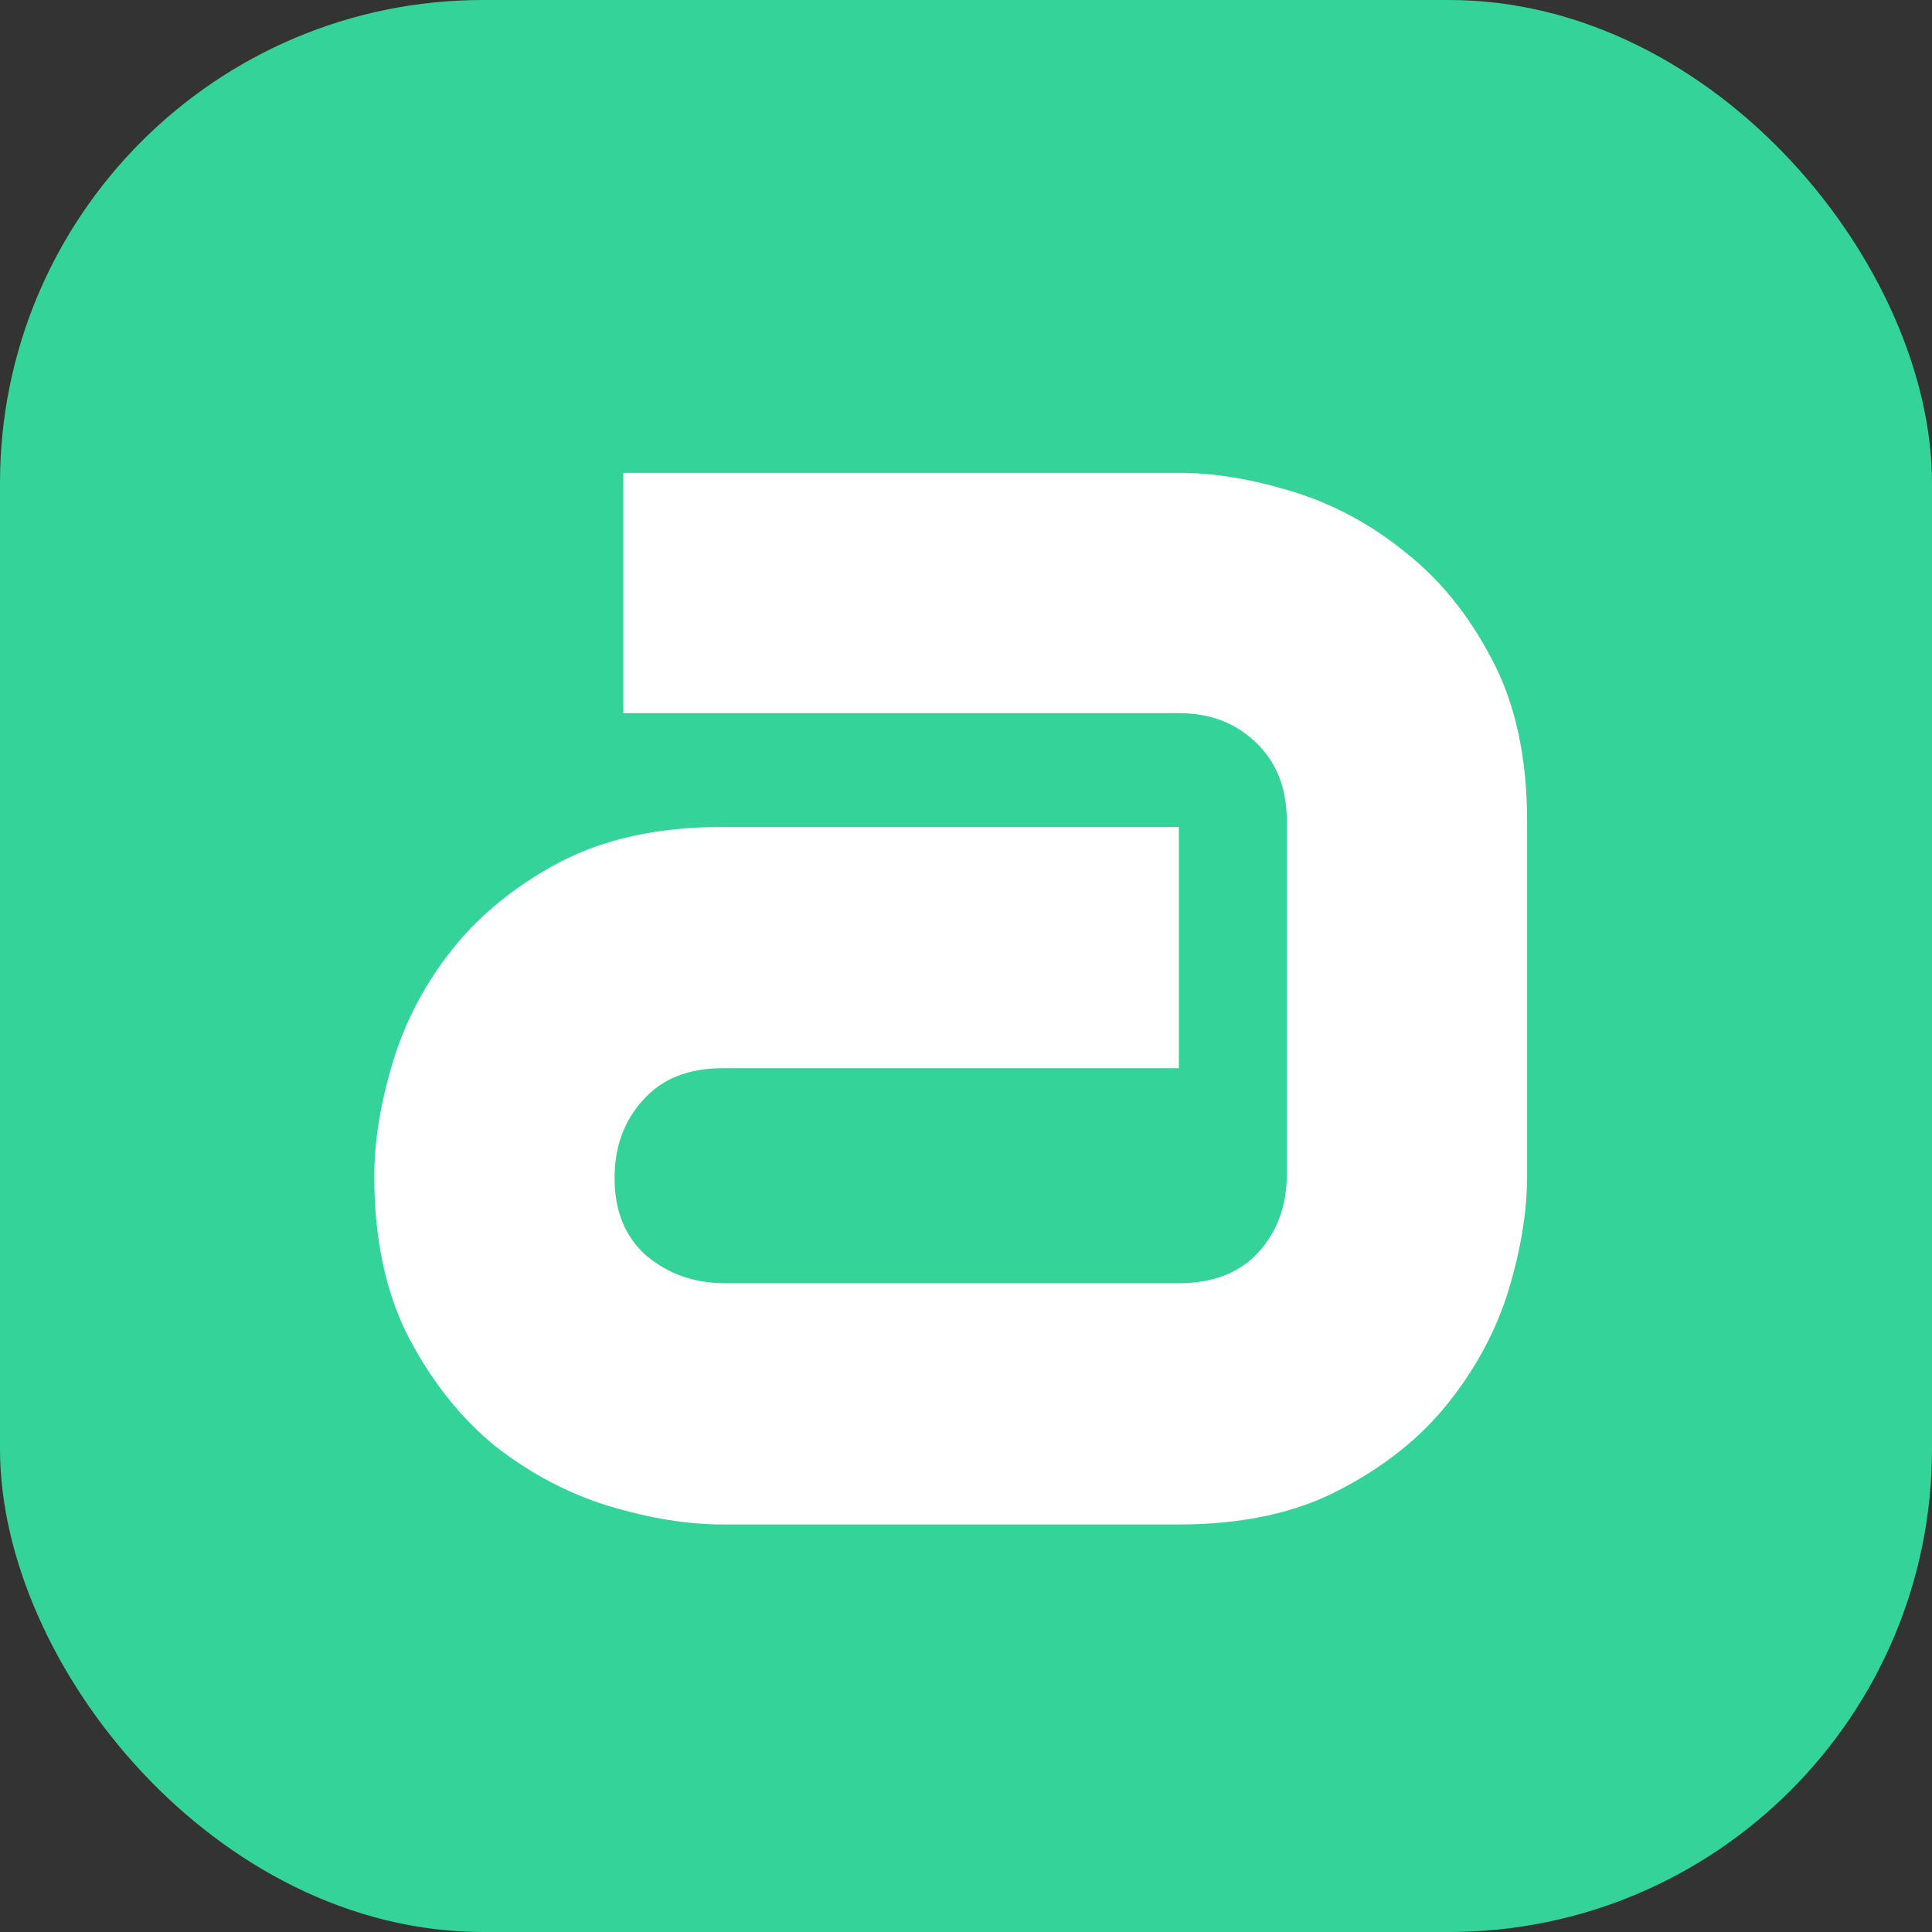
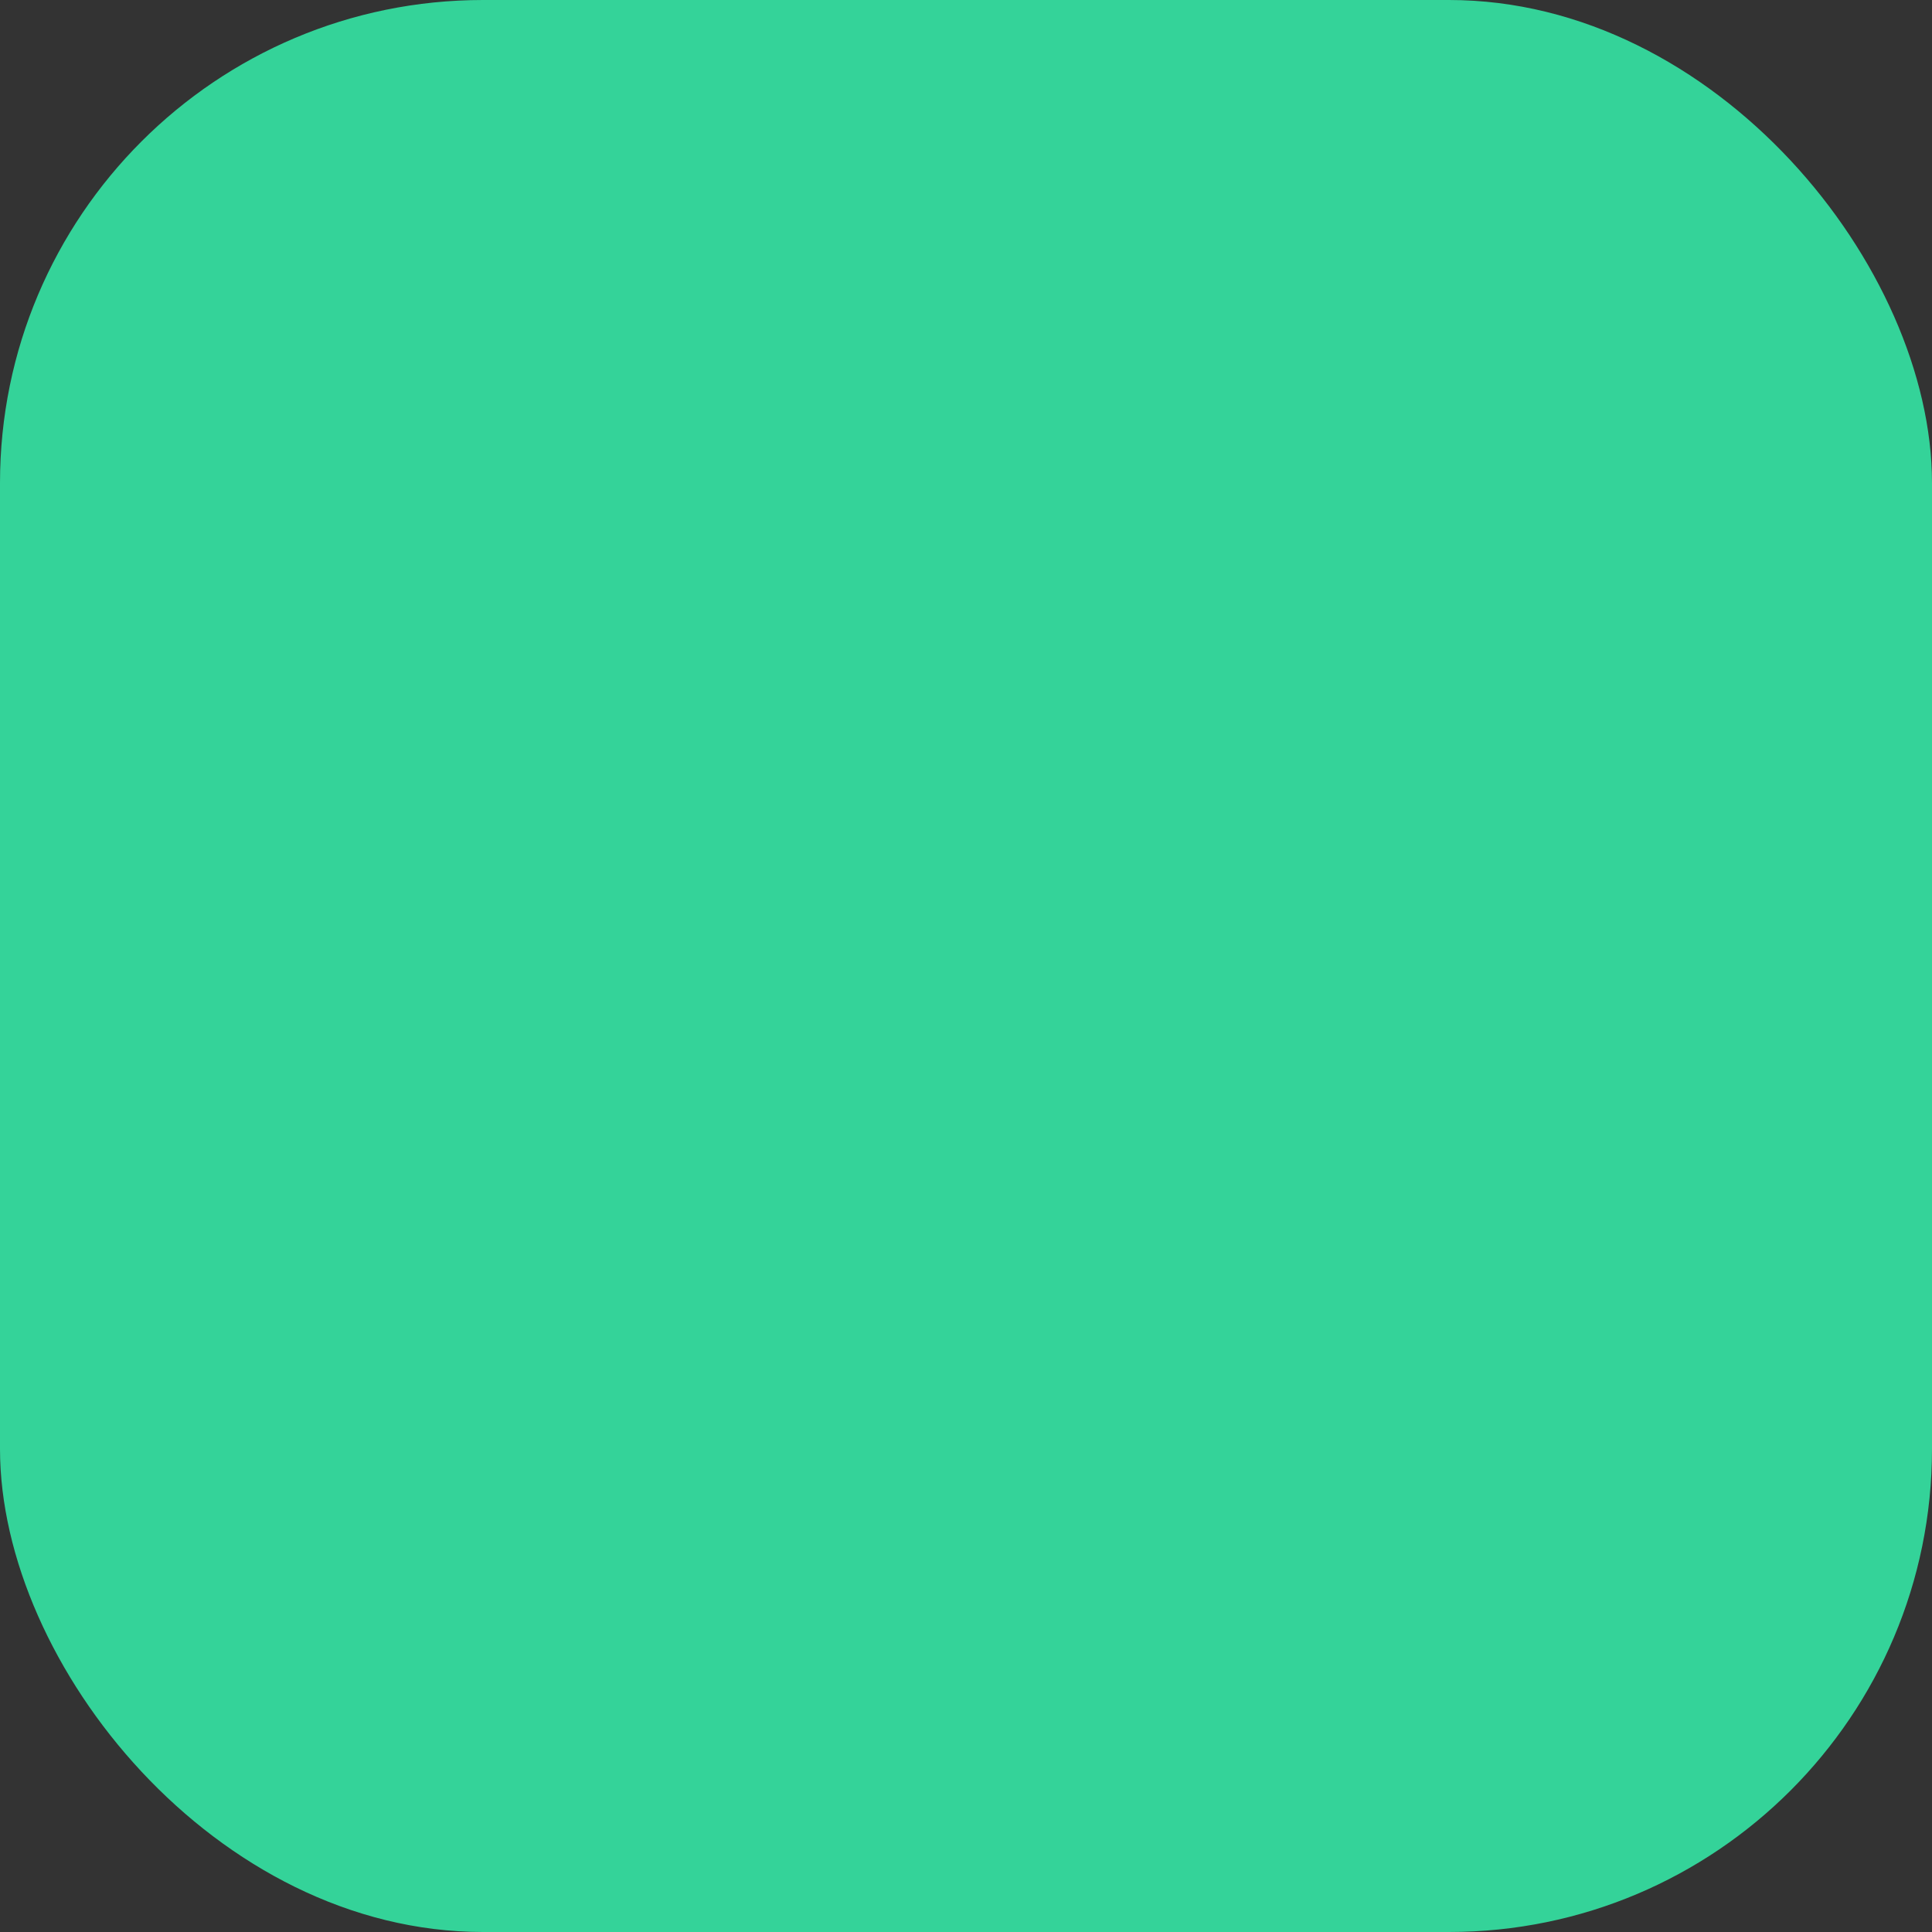
<svg xmlns="http://www.w3.org/2000/svg" width="128" height="128" viewBox="0 0 128 128" fill="none">
  <rect x="0" y="0" width="128" height="128" fill="#333333" stroke="none" />
  <g clip-path="url(#clip0_745_824)">
    <rect width="128" height="128" rx="32" fill="#34D399" />
-     <path d="M101.174 77.926C101.174 80.246 100.766 82.76 99.949 85.467C99.133 88.131 97.801 90.623 95.953 92.943C94.148 95.221 91.764 97.133 88.799 98.68C85.877 100.227 82.311 101 78.1 101H47.871C45.551 101 43.037 100.592 40.33 99.775C37.666 98.959 35.174 97.648 32.853 95.844C30.576 93.996 28.664 91.611 27.117 88.689C25.57 85.725 24.797 82.137 24.797 77.926C24.797 75.606 25.205 73.092 26.021 70.385C26.838 67.678 28.148 65.186 29.953 62.908C31.801 60.588 34.185 58.654 37.107 57.107C40.072 55.56 43.66 54.787 47.871 54.787H78.1V70.772H47.871C45.594 70.772 43.832 71.481 42.586 72.898C41.34 74.273 40.717 75.992 40.717 78.055C40.717 80.246 41.426 81.965 42.844 83.211C44.305 84.414 46.023 85.016 48 85.016H78.1C80.377 85.016 82.139 84.328 83.385 82.953C84.631 81.578 85.254 79.859 85.254 77.797V54.4C85.254 52.209 84.566 50.469 83.191 49.18C81.859 47.891 80.162 47.246 78.1 47.246H41.297V31.326H78.1C80.42 31.326 82.912 31.734 85.576 32.551C88.283 33.367 90.775 34.699 93.053 36.547C95.373 38.352 97.307 40.736 98.853 43.701C100.4 46.623 101.174 50.19 101.174 54.4V77.926Z" fill="white" />
  </g>
  <defs>
    <clipPath id="clip0_745_824">
      <rect width="128" height="128" fill="white" />
    </clipPath>
  </defs>
</svg>